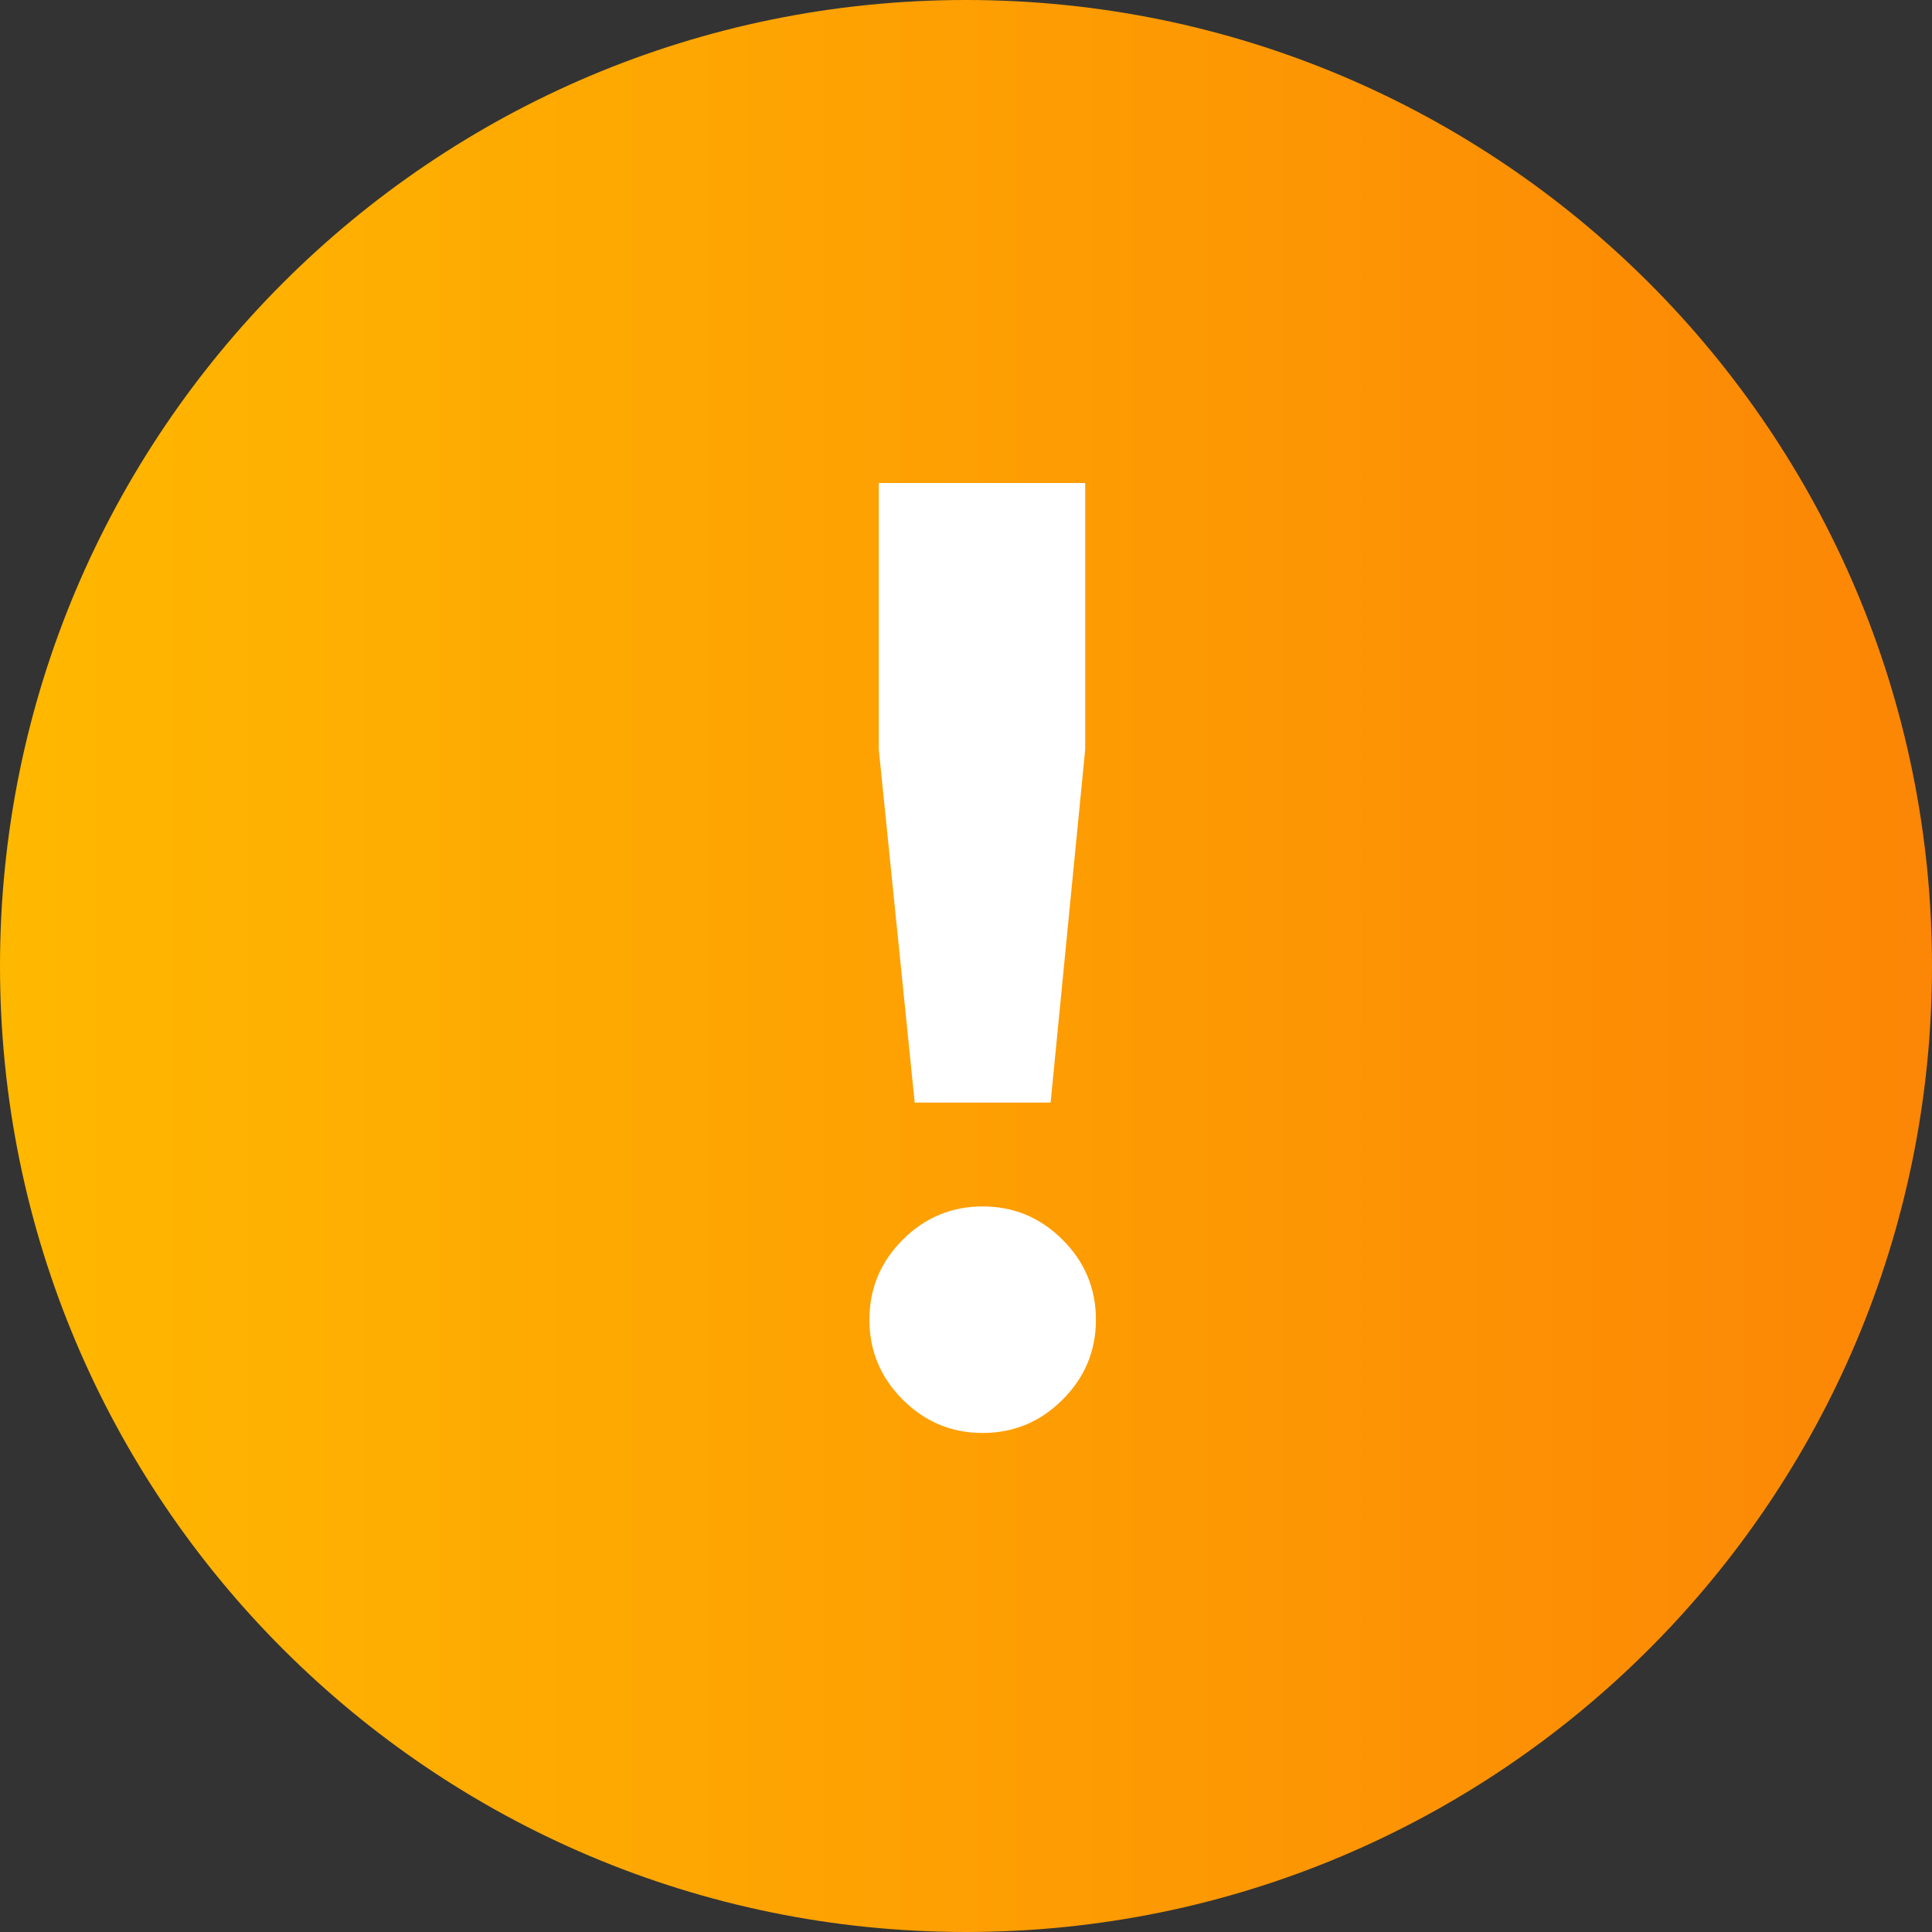
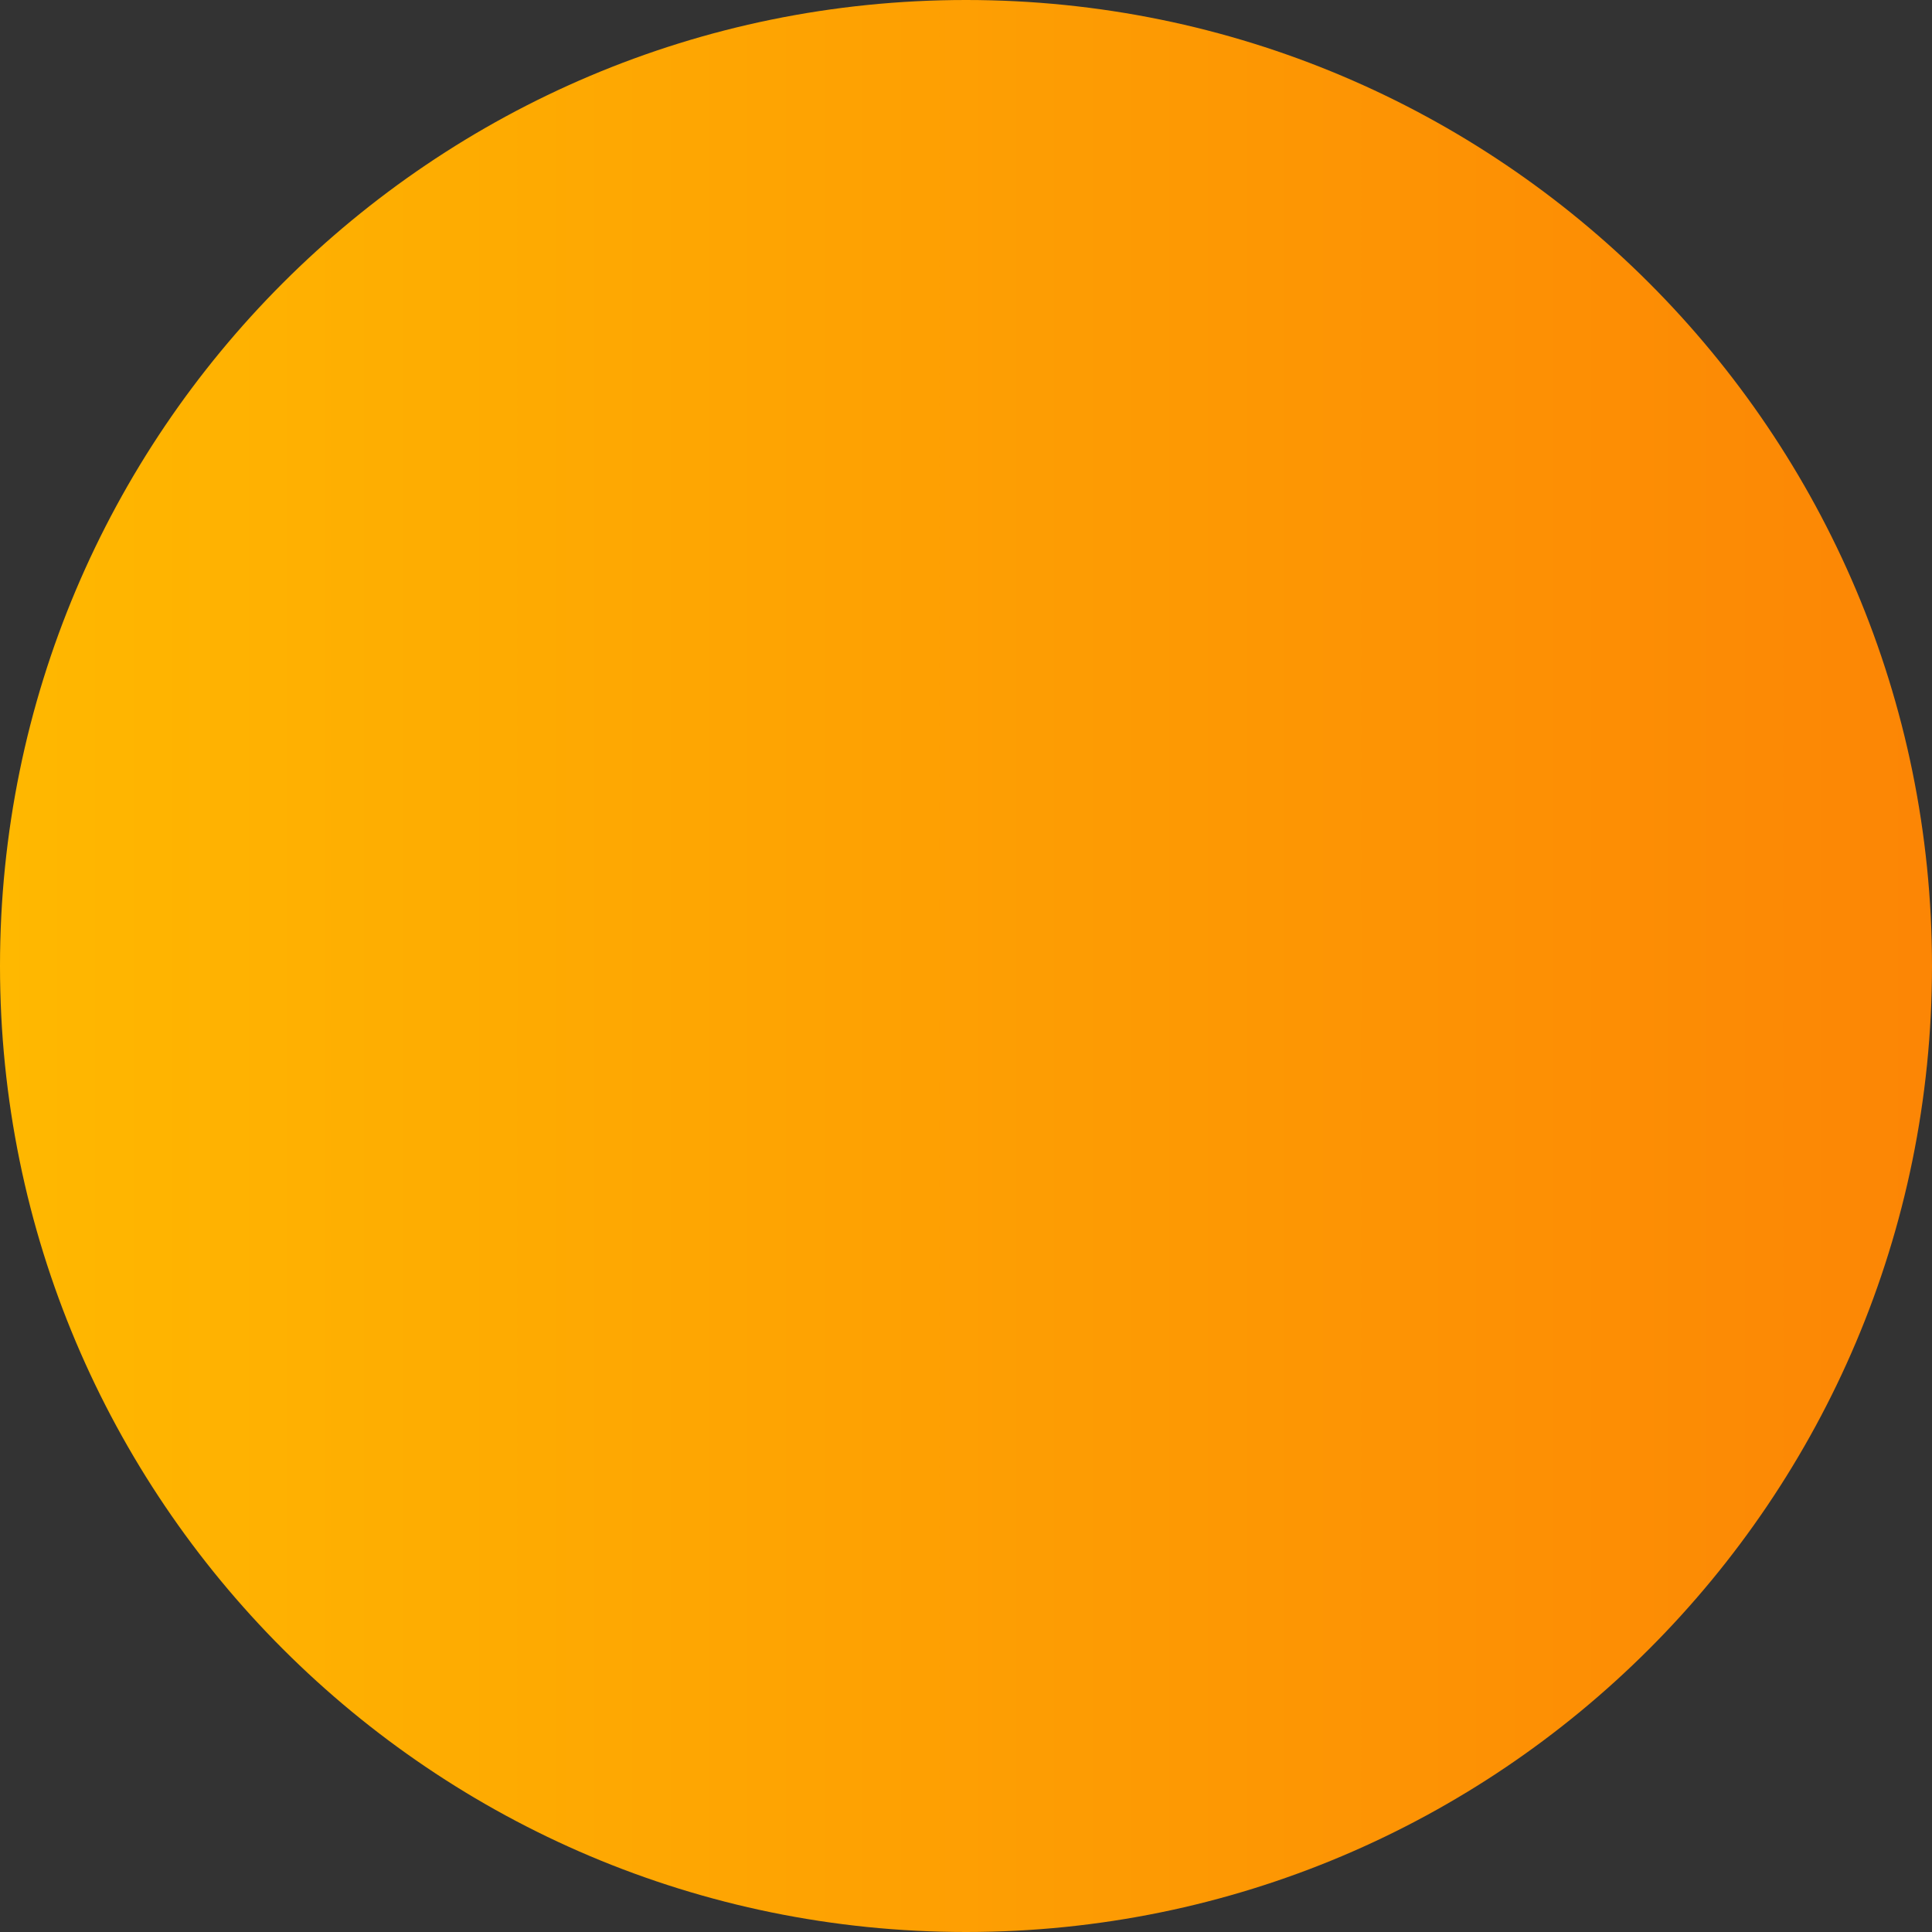
<svg xmlns="http://www.w3.org/2000/svg" width="20" height="20" viewBox="0 0 20 20" fill="none">
  <rect x="0" y="0" width="20" height="20" fill="#333333" stroke="none" />
  <path d="M20 10C20 15.523 15.523 20 10 20C4.477 20 0 15.523 0 10C0 4.477 4.477 0 10 0C15.523 0 20 4.477 20 10Z" fill="url(#paint0_linear_2005_5)" />
-   <path d="M9.469 11.414L9.097 7.758V5H11.234V7.758L10.876 11.414H9.469ZM11 14.489C10.77 14.719 10.494 14.834 10.172 14.834C9.851 14.834 9.575 14.719 9.345 14.489C9.115 14.259 9 13.983 9 13.662C9 13.34 9.115 13.064 9.345 12.834C9.575 12.604 9.851 12.489 10.172 12.489C10.494 12.489 10.77 12.604 11 12.834C11.23 13.064 11.345 13.34 11.345 13.662C11.345 13.983 11.23 14.259 11 14.489Z" fill="white" />
  <defs>
    <linearGradient id="paint0_linear_2005_5" x1="-3.72529e-08" y1="10" x2="27.385" y2="10" gradientUnits="userSpaceOnUse">
      <stop stop-color="#FFB800" />
      <stop offset="1" stop-color="#FB7307" />
    </linearGradient>
  </defs>
</svg>